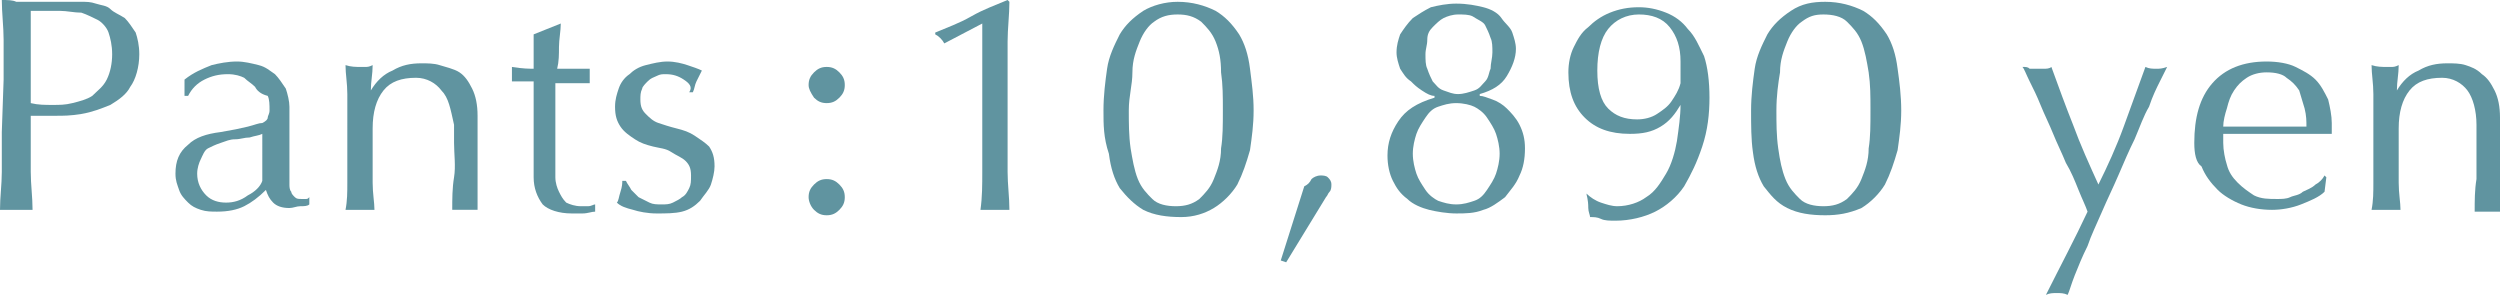
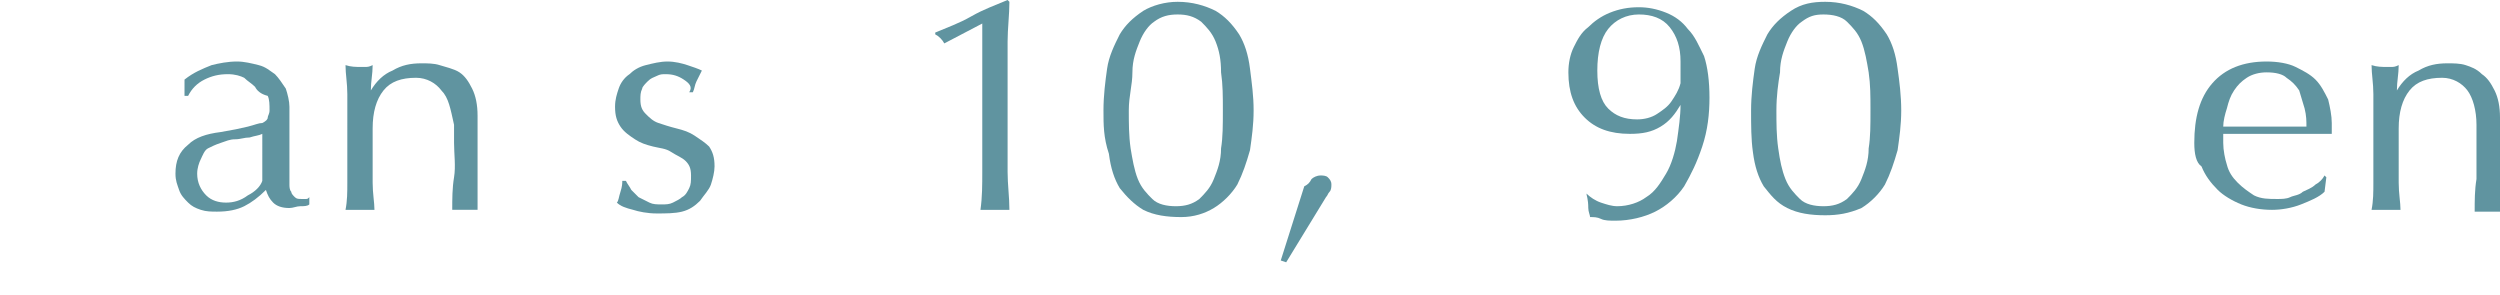
<svg xmlns="http://www.w3.org/2000/svg" version="1.1" id="b" x="0px" y="0px" viewBox="0 0 138.2 16.3" style="enable-background:new 0 0 138.2 16.3;" xml:space="preserve">
  <style type="text/css">
	.st0{fill:#6094A0;}
</style>
-   <path class="st0" d="M0.2,4.4c0-0.7,0-1.5,0-2.2S0.1,0.7,0.1,0c0.3,0,0.6,0,0.8,0.1c0.3,0,0.6,0,0.8,0c0.1,0,0.3,0,0.5,0  c0.2,0,0.4,0,0.6,0c0.2,0,0.4,0,0.6,0c0.2,0,0.3,0,0.5,0c0.2,0,0.4,0,0.6,0c0.3,0,0.5,0,0.8,0.1s0.6,0.1,0.8,0.3S6.6,0.8,6.9,1  c0.2,0.2,0.4,0.5,0.6,0.8C7.6,2.1,7.7,2.5,7.7,3c0,0.7-0.2,1.4-0.5,1.8C7,5.2,6.6,5.5,6.1,5.8C5.6,6,5.1,6.2,4.5,6.3s-1,0.1-1.4,0.1  c-0.3,0-0.5,0-0.7,0c-0.2,0-0.4,0-0.7,0v0.9c0,0.7,0,1.5,0,2.2s0.1,1.4,0.1,2.1c-0.3,0-0.6,0-0.9,0s-0.6,0-0.9,0  c0-0.7,0.1-1.4,0.1-2.1c0-0.7,0-1.5,0-2.2L0.2,4.4L0.2,4.4z M1.7,5.7c0.4,0.1,0.8,0.1,1.2,0.1s0.7,0,1.1-0.1s0.8-0.2,1.1-0.4  C5.4,5,5.7,4.8,5.9,4.4C6.1,4,6.2,3.5,6.2,3S6.1,2.1,6,1.8S5.6,1.2,5.4,1.1S4.8,0.8,4.5,0.7c-0.4,0-0.8-0.1-1.2-0.1H1.7V5.7L1.7,5.7  z" />
  <path class="st0" d="M10.2,4.4c0.5-0.4,1-0.6,1.5-0.8c0.4-0.1,0.9-0.2,1.4-0.2c0.4,0,0.8,0.1,1.2,0.2c0.4,0.1,0.6,0.3,0.9,0.5  c0.2,0.2,0.4,0.5,0.6,0.8c0.1,0.3,0.2,0.7,0.2,1c0,0.6,0,1.3,0,1.9s0,1.3,0,2c0,0.1,0,0.3,0,0.4s0,0.3,0.1,0.4  c0,0.1,0.1,0.2,0.2,0.3s0.2,0.1,0.4,0.1c0.1,0,0.1,0,0.2,0s0.1,0,0.2-0.1v0.4c-0.1,0.1-0.3,0.1-0.5,0.1s-0.4,0.1-0.6,0.1  c-0.4,0-0.7-0.1-0.9-0.3s-0.3-0.4-0.4-0.7c-0.4,0.4-0.8,0.7-1.2,0.9s-0.9,0.3-1.5,0.3c-0.3,0-0.6,0-0.9-0.1  c-0.3-0.1-0.5-0.2-0.7-0.4s-0.4-0.4-0.5-0.7S9.7,10,9.7,9.6c0-0.7,0.2-1.2,0.7-1.6c0.4-0.4,1-0.6,1.8-0.7c0.6-0.1,1.1-0.2,1.5-0.3  c0.4-0.1,0.6-0.2,0.8-0.2c0.2-0.1,0.3-0.2,0.3-0.3s0.1-0.2,0.1-0.4c0-0.3,0-0.6-0.1-0.8c-0.4-0.1-0.6-0.3-0.7-0.5  c-0.2-0.2-0.4-0.3-0.6-0.5c-0.2-0.1-0.5-0.2-0.9-0.2c-0.5,0-0.9,0.1-1.3,0.3c-0.4,0.2-0.7,0.5-0.9,0.9h-0.2V4.4L10.2,4.4z M14.5,7.4  c-0.2,0.1-0.4,0.1-0.7,0.2c-0.3,0-0.5,0.1-0.8,0.1s-0.5,0.1-0.8,0.2c-0.3,0.1-0.5,0.2-0.7,0.3s-0.3,0.4-0.4,0.6s-0.2,0.5-0.2,0.8  c0,0.5,0.2,0.9,0.5,1.2s0.7,0.4,1.1,0.4c0.4,0,0.8-0.1,1.2-0.4c0.4-0.2,0.7-0.5,0.8-0.8L14.5,7.4L14.5,7.4L14.5,7.4z" />
  <path class="st0" d="M24.4,5c-0.3-0.4-0.8-0.7-1.4-0.7c-0.8,0-1.4,0.2-1.8,0.7s-0.6,1.2-0.6,2.1v1.4c0,0.5,0,1,0,1.6  s0.1,1.1,0.1,1.5c-0.3,0-0.5,0-0.8,0s-0.5,0-0.8,0c0.1-0.5,0.1-1,0.1-1.5c0-0.6,0-1.1,0-1.6V6.8c0-0.5,0-1,0-1.6s-0.1-1.1-0.1-1.6  c0.3,0.1,0.6,0.1,0.8,0.1c0.1,0,0.2,0,0.3,0c0.1,0,0.2,0,0.4-0.1c0,0.5-0.1,0.9-0.1,1.4l0,0c0.3-0.5,0.7-0.9,1.2-1.1  c0.5-0.3,1-0.4,1.6-0.4c0.3,0,0.7,0,1,0.1s0.8,0.2,1.1,0.4c0.3,0.2,0.5,0.5,0.7,0.9s0.3,0.9,0.3,1.5c0,0.5,0,1,0,1.5s0,1.1,0,1.6  v1.1c0,0.2,0,0.4,0,0.5s0,0.3,0,0.5c-0.2,0-0.5,0-0.7,0s-0.5,0-0.7,0c0-0.6,0-1.2,0.1-1.8s0-1.3,0-1.9v-1C24.9,6,24.8,5.4,24.4,5  L24.4,5z" />
-   <path class="st0" d="M31,1.3c0,0.4-0.1,0.9-0.1,1.3s0,0.8-0.1,1.2c0.1,0,0.4,0,0.7,0c0.3,0,0.7,0,1.1,0c0,0,0,0.1,0,0.2v0.4  c0,0.1,0,0.1,0,0.2c-0.2,0-0.3,0-0.5,0c-0.2,0-0.3,0-0.5,0h-0.9c0,0,0,0.2,0,0.5s0,0.7,0,1.1s0,0.9,0,1.4s0,0.9,0,1.3  c0,0.3,0,0.6,0,0.9c0,0.3,0.1,0.6,0.2,0.8s0.2,0.4,0.4,0.6c0.2,0.1,0.5,0.2,0.8,0.2c0.1,0,0.2,0,0.4,0s0.3-0.1,0.4-0.1v0.4  c-0.2,0-0.4,0.1-0.7,0.1c-0.2,0-0.4,0-0.6,0c-0.7,0-1.3-0.2-1.6-0.5c-0.3-0.4-0.5-0.9-0.5-1.5c0-0.3,0-0.6,0-1s0-0.7,0-1.2  c0-0.4,0-0.9,0-1.4s0-1.1,0-1.7h-0.6c-0.1,0-0.2,0-0.3,0c-0.1,0-0.2,0-0.3,0c0-0.1,0-0.1,0-0.2s0-0.1,0-0.2s0-0.1,0-0.2  c0-0.1,0-0.1,0-0.2c0.6,0.1,1,0.1,1.2,0.1c0-0.2,0-0.5,0-0.8s0-0.7,0-1.1L31,1.3L31,1.3L31,1.3L31,1.3z" />
  <path class="st0" d="M34.9,10.5c0.1,0.1,0.3,0.3,0.4,0.4c0.2,0.1,0.4,0.2,0.6,0.3s0.4,0.1,0.7,0.1c0.2,0,0.4,0,0.6-0.1  c0.2-0.1,0.4-0.2,0.5-0.3c0.2-0.1,0.3-0.3,0.4-0.5s0.1-0.4,0.1-0.7c0-0.4-0.1-0.6-0.3-0.8s-0.5-0.3-0.8-0.5s-0.6-0.2-1-0.3  s-0.7-0.2-1-0.4c-0.3-0.2-0.6-0.4-0.8-0.7C34.1,6.7,34,6.4,34,5.9c0-0.4,0.1-0.7,0.2-1c0.1-0.3,0.3-0.6,0.6-0.8  c0.2-0.2,0.5-0.4,0.9-0.5s0.8-0.2,1.2-0.2s0.8,0.1,1.1,0.2s0.6,0.2,0.8,0.3c-0.1,0.2-0.2,0.4-0.3,0.6s-0.1,0.4-0.2,0.6h-0.2  c0.2-0.3,0-0.5-0.3-0.7c-0.3-0.2-0.6-0.3-1-0.3c-0.2,0-0.3,0-0.5,0.1S36,4.3,35.8,4.5c-0.1,0.1-0.3,0.3-0.3,0.4  c-0.1,0.2-0.1,0.4-0.1,0.6c0,0.4,0.1,0.6,0.3,0.8s0.4,0.4,0.7,0.5s0.6,0.2,1,0.3s0.7,0.2,1,0.4c0.3,0.2,0.6,0.4,0.8,0.6  c0.2,0.3,0.3,0.6,0.3,1.1c0,0.3-0.1,0.7-0.2,1c-0.1,0.3-0.4,0.6-0.6,0.9c-0.3,0.3-0.6,0.5-1,0.6c-0.4,0.1-0.9,0.1-1.4,0.1  s-1-0.1-1.3-0.2c-0.4-0.1-0.7-0.2-0.9-0.4c0.1-0.1,0.1-0.3,0.2-0.6c0.1-0.3,0.1-0.5,0.1-0.6h0.2C34.7,10.2,34.8,10.3,34.9,10.5  L34.9,10.5L34.9,10.5z" />
-   <path class="st0" d="M44.7,4.7c0-0.3,0.1-0.5,0.3-0.7c0.2-0.2,0.4-0.3,0.7-0.3s0.5,0.1,0.7,0.3c0.2,0.2,0.3,0.4,0.3,0.7  s-0.1,0.5-0.3,0.7S46,5.7,45.7,5.7S45.2,5.6,45,5.4C44.8,5.1,44.7,4.9,44.7,4.7z M44.7,10.9c0-0.3,0.1-0.5,0.3-0.7s0.4-0.3,0.7-0.3  s0.5,0.1,0.7,0.3s0.3,0.4,0.3,0.7s-0.1,0.5-0.3,0.7s-0.4,0.3-0.7,0.3s-0.5-0.1-0.7-0.3C44.8,11.4,44.7,11.1,44.7,10.9z" />
  <g>
    <path class="st0" d="M52.2,2.4c-0.1-0.2-0.3-0.4-0.5-0.5V1.8c0.7-0.3,1.3-0.5,2-0.9s1.3-0.6,2-0.9l0.1,0.1c0,0.7-0.1,1.5-0.1,2.2   s0,1.5,0,2.2v2.8c0,0.7,0,1.5,0,2.2s0.1,1.4,0.1,2.1c-0.1,0-0.3,0-0.4,0h-0.8c-0.1,0-0.3,0-0.4,0c0.1-0.7,0.1-1.4,0.1-2.1   c0-0.7,0-1.4,0-2.2v-6L52.2,2.4L52.2,2.4L52.2,2.4z" />
    <path class="st0" d="M61,6.1c0-0.8,0.1-1.6,0.2-2.3s0.4-1.3,0.7-1.9c0.3-0.5,0.7-0.9,1.3-1.3c0.5-0.3,1.2-0.5,1.9-0.5   c0.8,0,1.5,0.2,2.1,0.5c0.5,0.3,0.9,0.7,1.3,1.3C68.8,2.4,69,3,69.1,3.8s0.2,1.5,0.2,2.3s-0.1,1.5-0.2,2.2   c-0.2,0.7-0.4,1.3-0.7,1.9c-0.3,0.5-0.8,1-1.3,1.3S66,12,65.3,12c-0.8,0-1.5-0.1-2.1-0.4c-0.5-0.3-0.9-0.7-1.3-1.2   c-0.3-0.5-0.5-1.1-0.6-1.9C61,7.6,61,6.9,61,6.1z M62.4,6.1c0,0.7,0,1.4,0.1,2.1c0.1,0.6,0.2,1.2,0.4,1.7c0.2,0.5,0.5,0.8,0.8,1.1   s0.8,0.4,1.3,0.4s0.9-0.1,1.3-0.4c0.3-0.3,0.6-0.6,0.8-1.1c0.2-0.5,0.4-1,0.4-1.7c0.1-0.6,0.1-1.3,0.1-2.1s0-1.4-0.1-2.1   c0-0.7-0.1-1.2-0.3-1.7s-0.5-0.8-0.8-1.1c-0.4-0.3-0.8-0.4-1.3-0.4s-0.9,0.1-1.3,0.4c-0.3,0.2-0.6,0.6-0.8,1.1   c-0.2,0.5-0.4,1-0.4,1.7S62.4,5.3,62.4,6.1L62.4,6.1z" />
    <path class="st0" d="M72.5,9.9c0.1-0.1,0.3-0.2,0.5-0.2c0.1,0,0.3,0,0.4,0.1s0.2,0.2,0.2,0.4c0,0.1,0,0.3-0.1,0.4   c-0.1,0.1-0.1,0.2-0.2,0.3l-2.2,3.6l-0.3-0.1l1.3-4.1C72.3,10.2,72.4,10.1,72.5,9.9z" />
-     <path class="st0" d="M76.7,8.6c0-0.7,0.2-1.3,0.6-1.9s1-1,2-1.3V5.3c-0.2,0-0.4-0.1-0.7-0.3S78.2,4.7,78,4.5   c-0.3-0.2-0.4-0.4-0.6-0.7c-0.1-0.3-0.2-0.6-0.2-0.9c0-0.4,0.1-0.7,0.2-1c0.2-0.3,0.4-0.6,0.7-0.9c0.3-0.2,0.6-0.4,1-0.6   c0.4-0.1,0.9-0.2,1.4-0.2c0.6,0,1.1,0.1,1.5,0.2s0.8,0.3,1,0.6s0.5,0.5,0.6,0.8s0.2,0.6,0.2,0.9c0,0.5-0.2,1-0.5,1.5   s-0.8,0.8-1.5,1v0.1c0.2,0,0.4,0.1,0.7,0.2s0.6,0.3,0.8,0.5s0.5,0.5,0.7,0.9s0.3,0.8,0.3,1.3c0,0.6-0.1,1.1-0.3,1.5   c-0.2,0.5-0.5,0.8-0.8,1.2c-0.4,0.3-0.8,0.6-1.2,0.7c-0.5,0.2-1,0.2-1.5,0.2s-1.1-0.1-1.5-0.2s-0.9-0.3-1.2-0.6   c-0.4-0.3-0.6-0.6-0.8-1C76.8,9.6,76.7,9.1,76.7,8.6L76.7,8.6L76.7,8.6z M82.9,8.5c0-0.4-0.1-0.8-0.2-1.1s-0.3-0.6-0.5-0.9   S81.7,6,81.5,5.9s-0.6-0.2-1-0.2s-0.7,0.1-1,0.2S79,6.2,78.8,6.5c-0.2,0.3-0.4,0.6-0.5,0.9s-0.2,0.7-0.2,1.1s0.1,0.8,0.2,1.1   s0.3,0.6,0.5,0.9c0.2,0.3,0.5,0.5,0.7,0.6c0.3,0.1,0.6,0.2,1,0.2s0.7-0.1,1-0.2s0.5-0.3,0.7-0.6s0.4-0.6,0.5-0.9S82.9,8.9,82.9,8.5   z M82.5,2.9c0-0.3,0-0.6-0.1-0.8c-0.1-0.3-0.2-0.5-0.3-0.7s-0.4-0.3-0.7-0.5c-0.2-0.1-0.5-0.1-0.8-0.1S80,0.9,79.8,1   c-0.2,0.1-0.4,0.3-0.6,0.5s-0.3,0.4-0.3,0.7S78.8,2.7,78.8,3s0,0.6,0.1,0.8c0.1,0.3,0.2,0.5,0.3,0.7c0.2,0.2,0.3,0.4,0.6,0.5   s0.5,0.2,0.8,0.2s0.6-0.1,0.9-0.2s0.4-0.3,0.6-0.5s0.2-0.5,0.3-0.7C82.4,3.5,82.5,3.2,82.5,2.9z" />
    <path class="st0" d="M87.7,10.7c0.2,0.2,0.5,0.4,0.8,0.5s0.6,0.2,0.9,0.2c0.6,0,1.2-0.2,1.6-0.5c0.5-0.3,0.8-0.8,1.1-1.3   c0.3-0.5,0.5-1.2,0.6-1.8c0.1-0.7,0.2-1.4,0.2-2l0,0c-0.3,0.5-0.6,0.9-1.1,1.2c-0.5,0.3-1,0.4-1.7,0.4c-1.1,0-1.9-0.3-2.5-0.9   S86.7,5.1,86.7,4c0-0.5,0.1-1,0.3-1.4c0.2-0.4,0.4-0.8,0.8-1.1c0.3-0.3,0.7-0.6,1.2-0.8s1-0.3,1.6-0.3c0.5,0,1,0.1,1.5,0.3   s0.9,0.5,1.2,0.9c0.4,0.4,0.6,0.9,0.9,1.5c0.2,0.6,0.3,1.4,0.3,2.3s-0.1,1.8-0.4,2.7s-0.6,1.5-1,2.2c-0.4,0.6-1,1.1-1.6,1.4   c-0.6,0.3-1.4,0.5-2.2,0.5c-0.3,0-0.6,0-0.8-0.1C88.3,12,88.1,12,87.9,12c0-0.1-0.1-0.3-0.1-0.5C87.8,11,87.7,10.8,87.7,10.7   L87.7,10.7L87.7,10.7L87.7,10.7z M92.9,3.4c0-0.8-0.2-1.4-0.6-1.9s-1-0.7-1.7-0.7s-1.3,0.3-1.7,0.8s-0.6,1.3-0.6,2.3   s0.2,1.7,0.6,2.1c0.4,0.4,0.9,0.6,1.6,0.6c0.4,0,0.8-0.1,1.1-0.3c0.3-0.2,0.6-0.4,0.8-0.7c0.2-0.3,0.4-0.6,0.5-1   C92.9,4.2,92.9,3.8,92.9,3.4L92.9,3.4z" />
    <g>
      <path class="st0" d="M96.8,6.1c0-0.8,0.1-1.6,0.2-2.3c0.1-0.7,0.4-1.3,0.7-1.9C98,1.4,98.4,1,99,0.6s1.2-0.5,1.9-0.5    c0.8,0,1.5,0.2,2.1,0.5c0.5,0.3,0.9,0.7,1.3,1.3c0.3,0.5,0.5,1.1,0.6,1.9c0.1,0.7,0.2,1.5,0.2,2.3s-0.1,1.5-0.2,2.2    c-0.2,0.7-0.4,1.3-0.7,1.9c-0.3,0.5-0.8,1-1.3,1.3c-0.7,0.3-1.3,0.4-2,0.4c-0.8,0-1.5-0.1-2.1-0.4s-0.9-0.7-1.3-1.2    c-0.3-0.5-0.5-1.1-0.6-1.9C96.8,7.7,96.8,6.9,96.8,6.1L96.8,6.1L96.8,6.1z M98.2,6.1c0,0.7,0,1.4,0.1,2.1s0.2,1.2,0.4,1.7    c0.2,0.5,0.5,0.8,0.8,1.1s0.8,0.4,1.3,0.4s0.9-0.1,1.3-0.4c0.3-0.3,0.6-0.6,0.8-1.1c0.2-0.5,0.4-1,0.4-1.7    c0.1-0.6,0.1-1.3,0.1-2.1s0-1.4-0.1-2.1c-0.1-0.6-0.2-1.2-0.4-1.7c-0.2-0.5-0.5-0.8-0.8-1.1s-0.8-0.4-1.3-0.4s-0.8,0.1-1.2,0.4    c-0.3,0.2-0.6,0.6-0.8,1.1c-0.2,0.5-0.4,1-0.4,1.7C98.3,4.6,98.2,5.3,98.2,6.1z" />
-       <path class="st0" d="M115.4,11.7c-0.1-0.3-0.3-0.7-0.5-1.2s-0.4-1-0.7-1.5c-0.2-0.5-0.5-1.1-0.7-1.6s-0.5-1.1-0.7-1.6    s-0.4-0.9-0.6-1.3c-0.2-0.4-0.3-0.7-0.4-0.8c0.2,0,0.3,0,0.4,0.1c0.1,0,0.3,0,0.4,0s0.3,0,0.4,0s0.3,0,0.4-0.1    c0.4,1.1,0.8,2.2,1.2,3.2c0.4,1.1,0.9,2.2,1.4,3.3c0.5-1,1-2.1,1.4-3.2s0.8-2.2,1.2-3.3c0.2,0.1,0.4,0.1,0.6,0.1s0.3,0,0.6-0.1    c-0.1,0.2-0.2,0.4-0.4,0.8c-0.2,0.4-0.4,0.8-0.6,1.4c-0.3,0.5-0.5,1.1-0.8,1.8c-0.3,0.6-0.6,1.3-0.9,2s-0.6,1.3-0.9,2    s-0.6,1.3-0.8,1.9c-0.3,0.6-0.5,1.1-0.7,1.6c-0.2,0.5-0.3,0.9-0.4,1.1c-0.2-0.1-0.4-0.1-0.6-0.1s-0.4,0-0.6,0.1    C113.9,14.7,114.7,13.2,115.4,11.7L115.4,11.7L115.4,11.7z" />
      <path class="st0" d="M121.3,7.9c0-1.4,0.3-2.5,1-3.3s1.7-1.2,3-1.2c0.6,0,1.2,0.1,1.6,0.3c0.4,0.2,0.8,0.4,1.1,0.7    c0.3,0.3,0.5,0.7,0.7,1.1c0.1,0.4,0.2,0.9,0.2,1.3c0,0.1,0,0.2,0,0.3s0,0.2,0,0.3c-0.6,0-1.3,0-1.9,0s-1.2,0-1.9,0    c-0.4,0-0.8,0-1.1,0c-0.4,0-0.8,0-1.1,0c0,0.1,0,0.1,0,0.3v0.2c0,0.4,0.1,0.9,0.2,1.2c0.1,0.4,0.3,0.7,0.6,1    c0.3,0.3,0.6,0.5,0.9,0.7c0.4,0.2,0.8,0.2,1.3,0.2c0.2,0,0.5,0,0.7-0.1s0.5-0.1,0.7-0.3c0.2-0.1,0.5-0.2,0.7-0.4    c0.2-0.1,0.4-0.3,0.5-0.5l0.1,0.1l-0.1,0.8c-0.3,0.3-0.8,0.5-1.3,0.7s-1.1,0.3-1.6,0.3c-0.6,0-1.2-0.1-1.7-0.3s-1-0.5-1.3-0.8    c-0.4-0.4-0.7-0.8-0.9-1.3C121.4,9,121.3,8.5,121.3,7.9L121.3,7.9z M125.3,4c-0.4,0-0.8,0.1-1.1,0.3c-0.3,0.2-0.5,0.4-0.7,0.7    c-0.2,0.3-0.3,0.6-0.4,1c-0.1,0.3-0.2,0.7-0.2,1c0.4,0,0.7,0,1.1,0s0.8,0,1.1,0c0.4,0,0.8,0,1.2,0s0.8,0,1.2,0c0-0.3,0-0.6-0.1-1    c-0.1-0.3-0.2-0.7-0.3-1c-0.2-0.3-0.4-0.5-0.7-0.7C126.2,4.1,125.8,4,125.3,4z" />
      <path class="st0" d="M136.4,5c-0.3-0.4-0.8-0.7-1.4-0.7c-0.8,0-1.4,0.2-1.8,0.7c-0.4,0.5-0.6,1.2-0.6,2.1v1.4c0,0.5,0,1,0,1.6    s0.1,1.1,0.1,1.5c-0.3,0-0.5,0-0.8,0s-0.5,0-0.8,0c0.1-0.5,0.1-1,0.1-1.5c0-0.6,0-1.1,0-1.6V6.8c0-0.5,0-1,0-1.6s-0.1-1.1-0.1-1.6    c0.3,0.1,0.6,0.1,0.8,0.1c0.1,0,0.2,0,0.3,0s0.2,0,0.4-0.1c0,0.5-0.1,0.9-0.1,1.4l0,0c0.3-0.5,0.7-0.9,1.2-1.1    c0.5-0.3,1-0.4,1.6-0.4c0.3,0,0.7,0,1,0.1s0.6,0.2,0.9,0.5c0.3,0.2,0.5,0.5,0.7,0.9s0.3,0.9,0.3,1.5c0,0.5,0,1,0,1.5s0,1.1,0,1.6    v1.1c0,0.2,0,0.4,0,0.5s0,0.3,0,0.5c-0.2,0-0.5,0-0.7,0s-0.5,0-0.7,0c0-0.6,0-1.2,0.1-1.8c0-0.6,0-1.3,0-1.9V6.9    C136.9,6.1,136.7,5.4,136.4,5L136.4,5L136.4,5z" />
    </g>
  </g>
</svg>